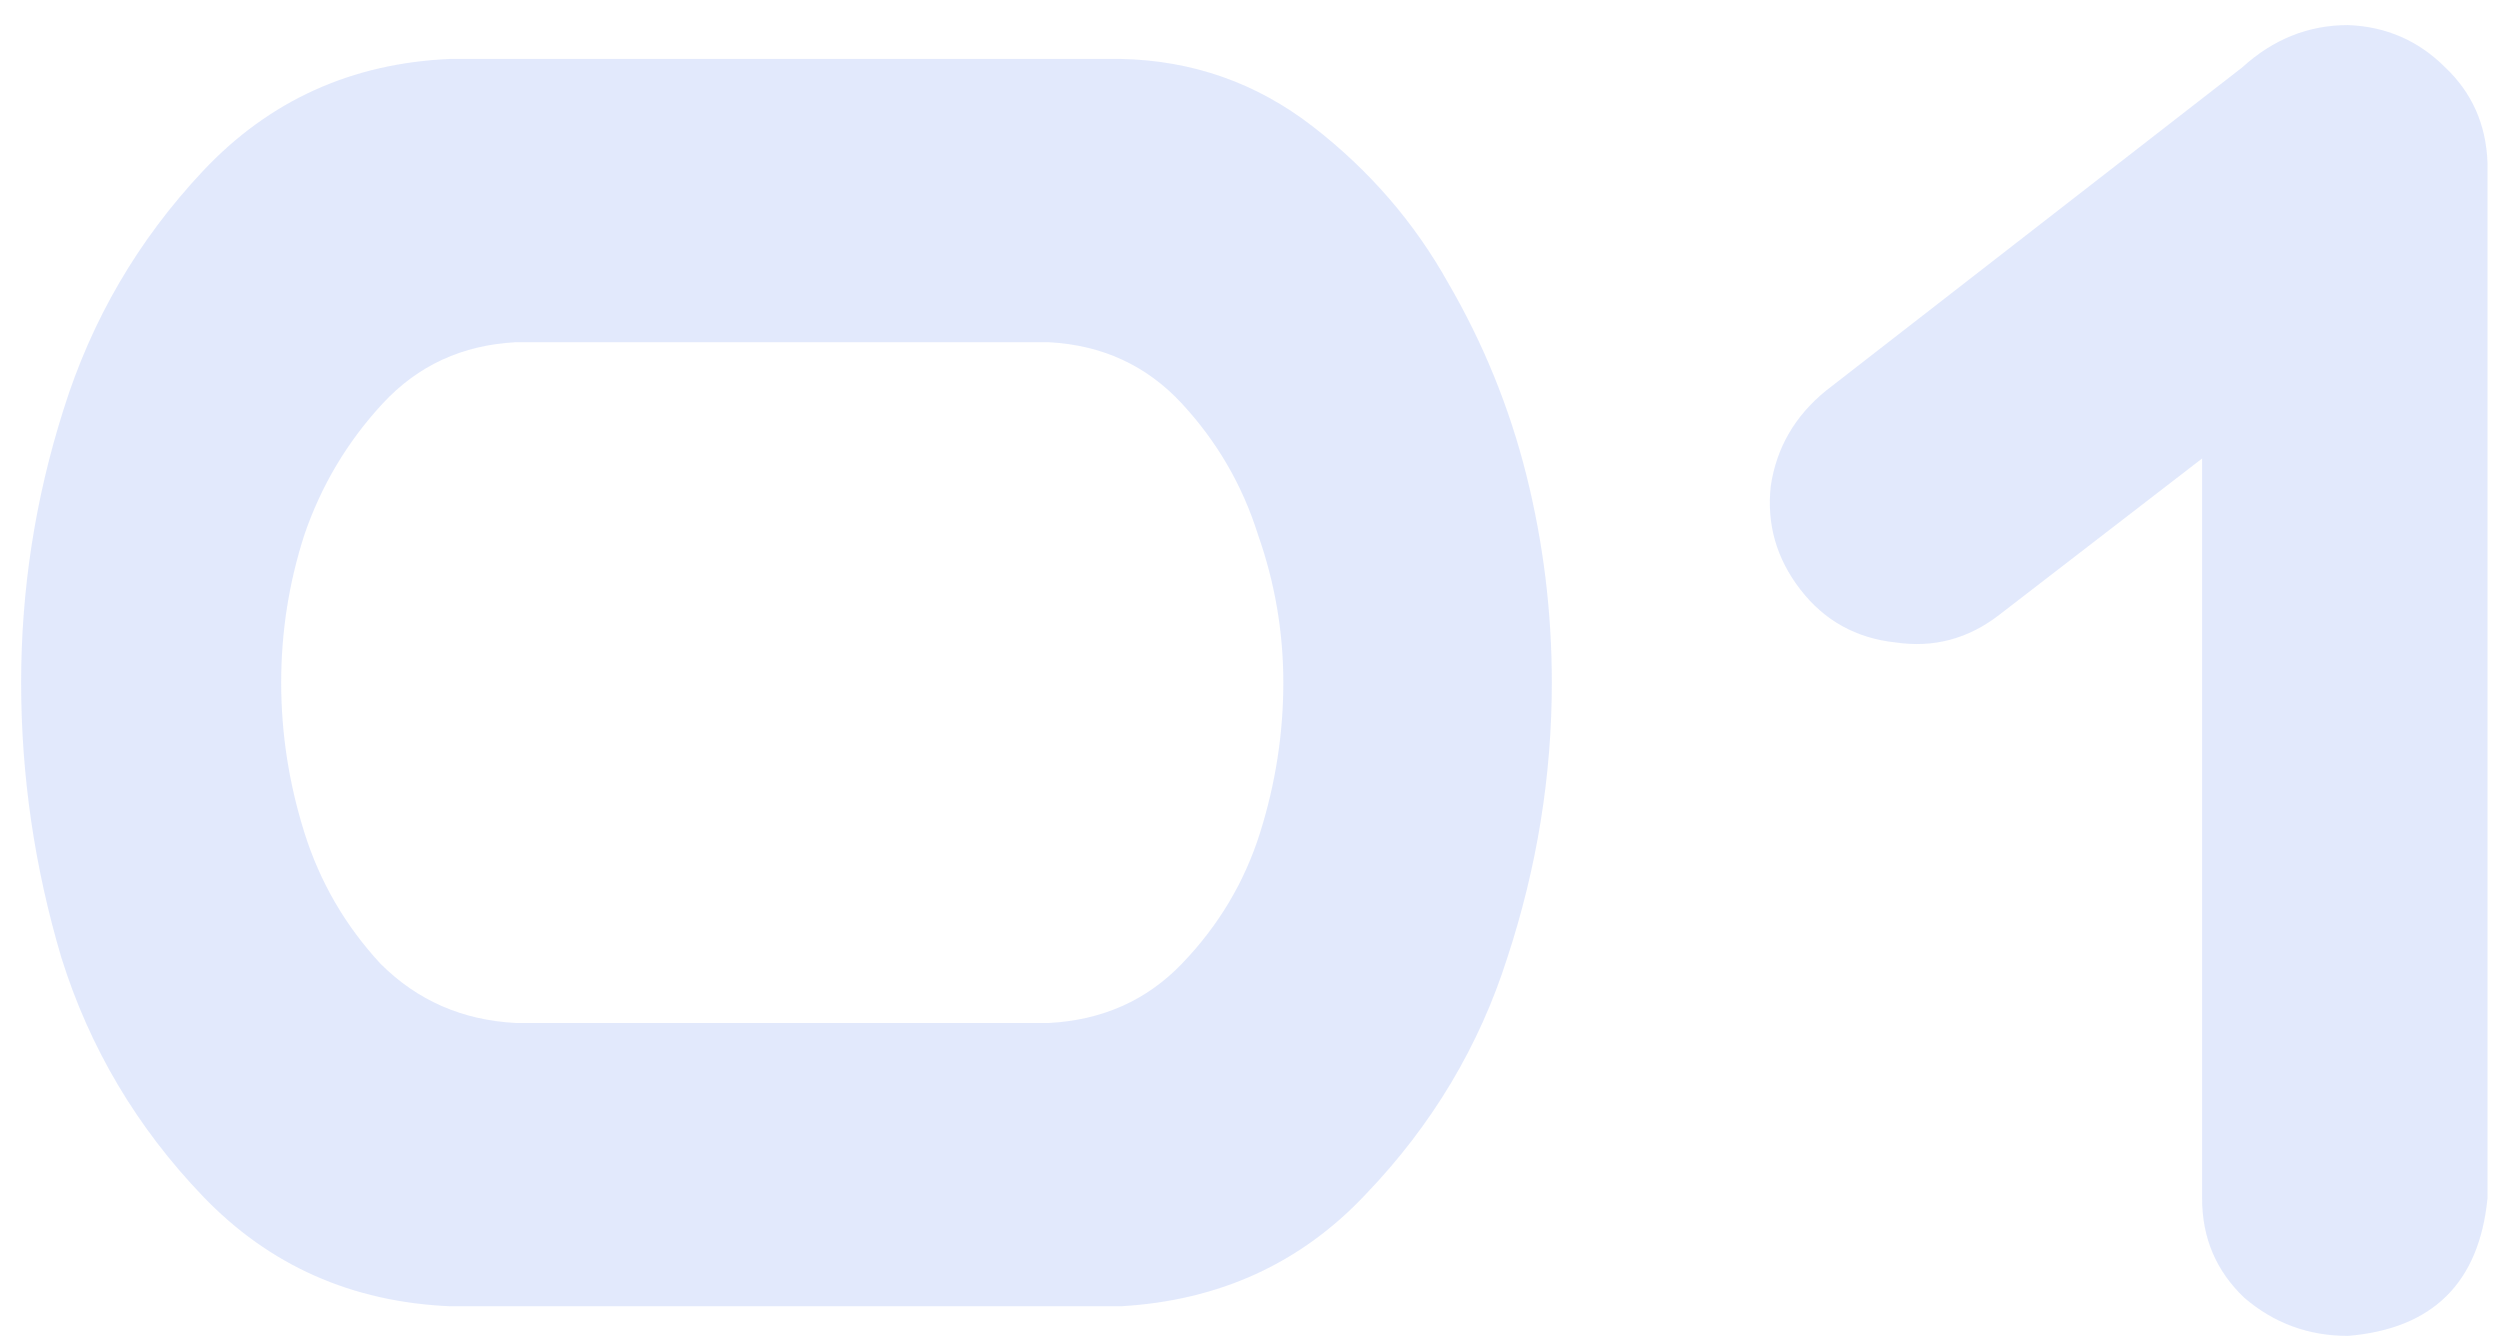
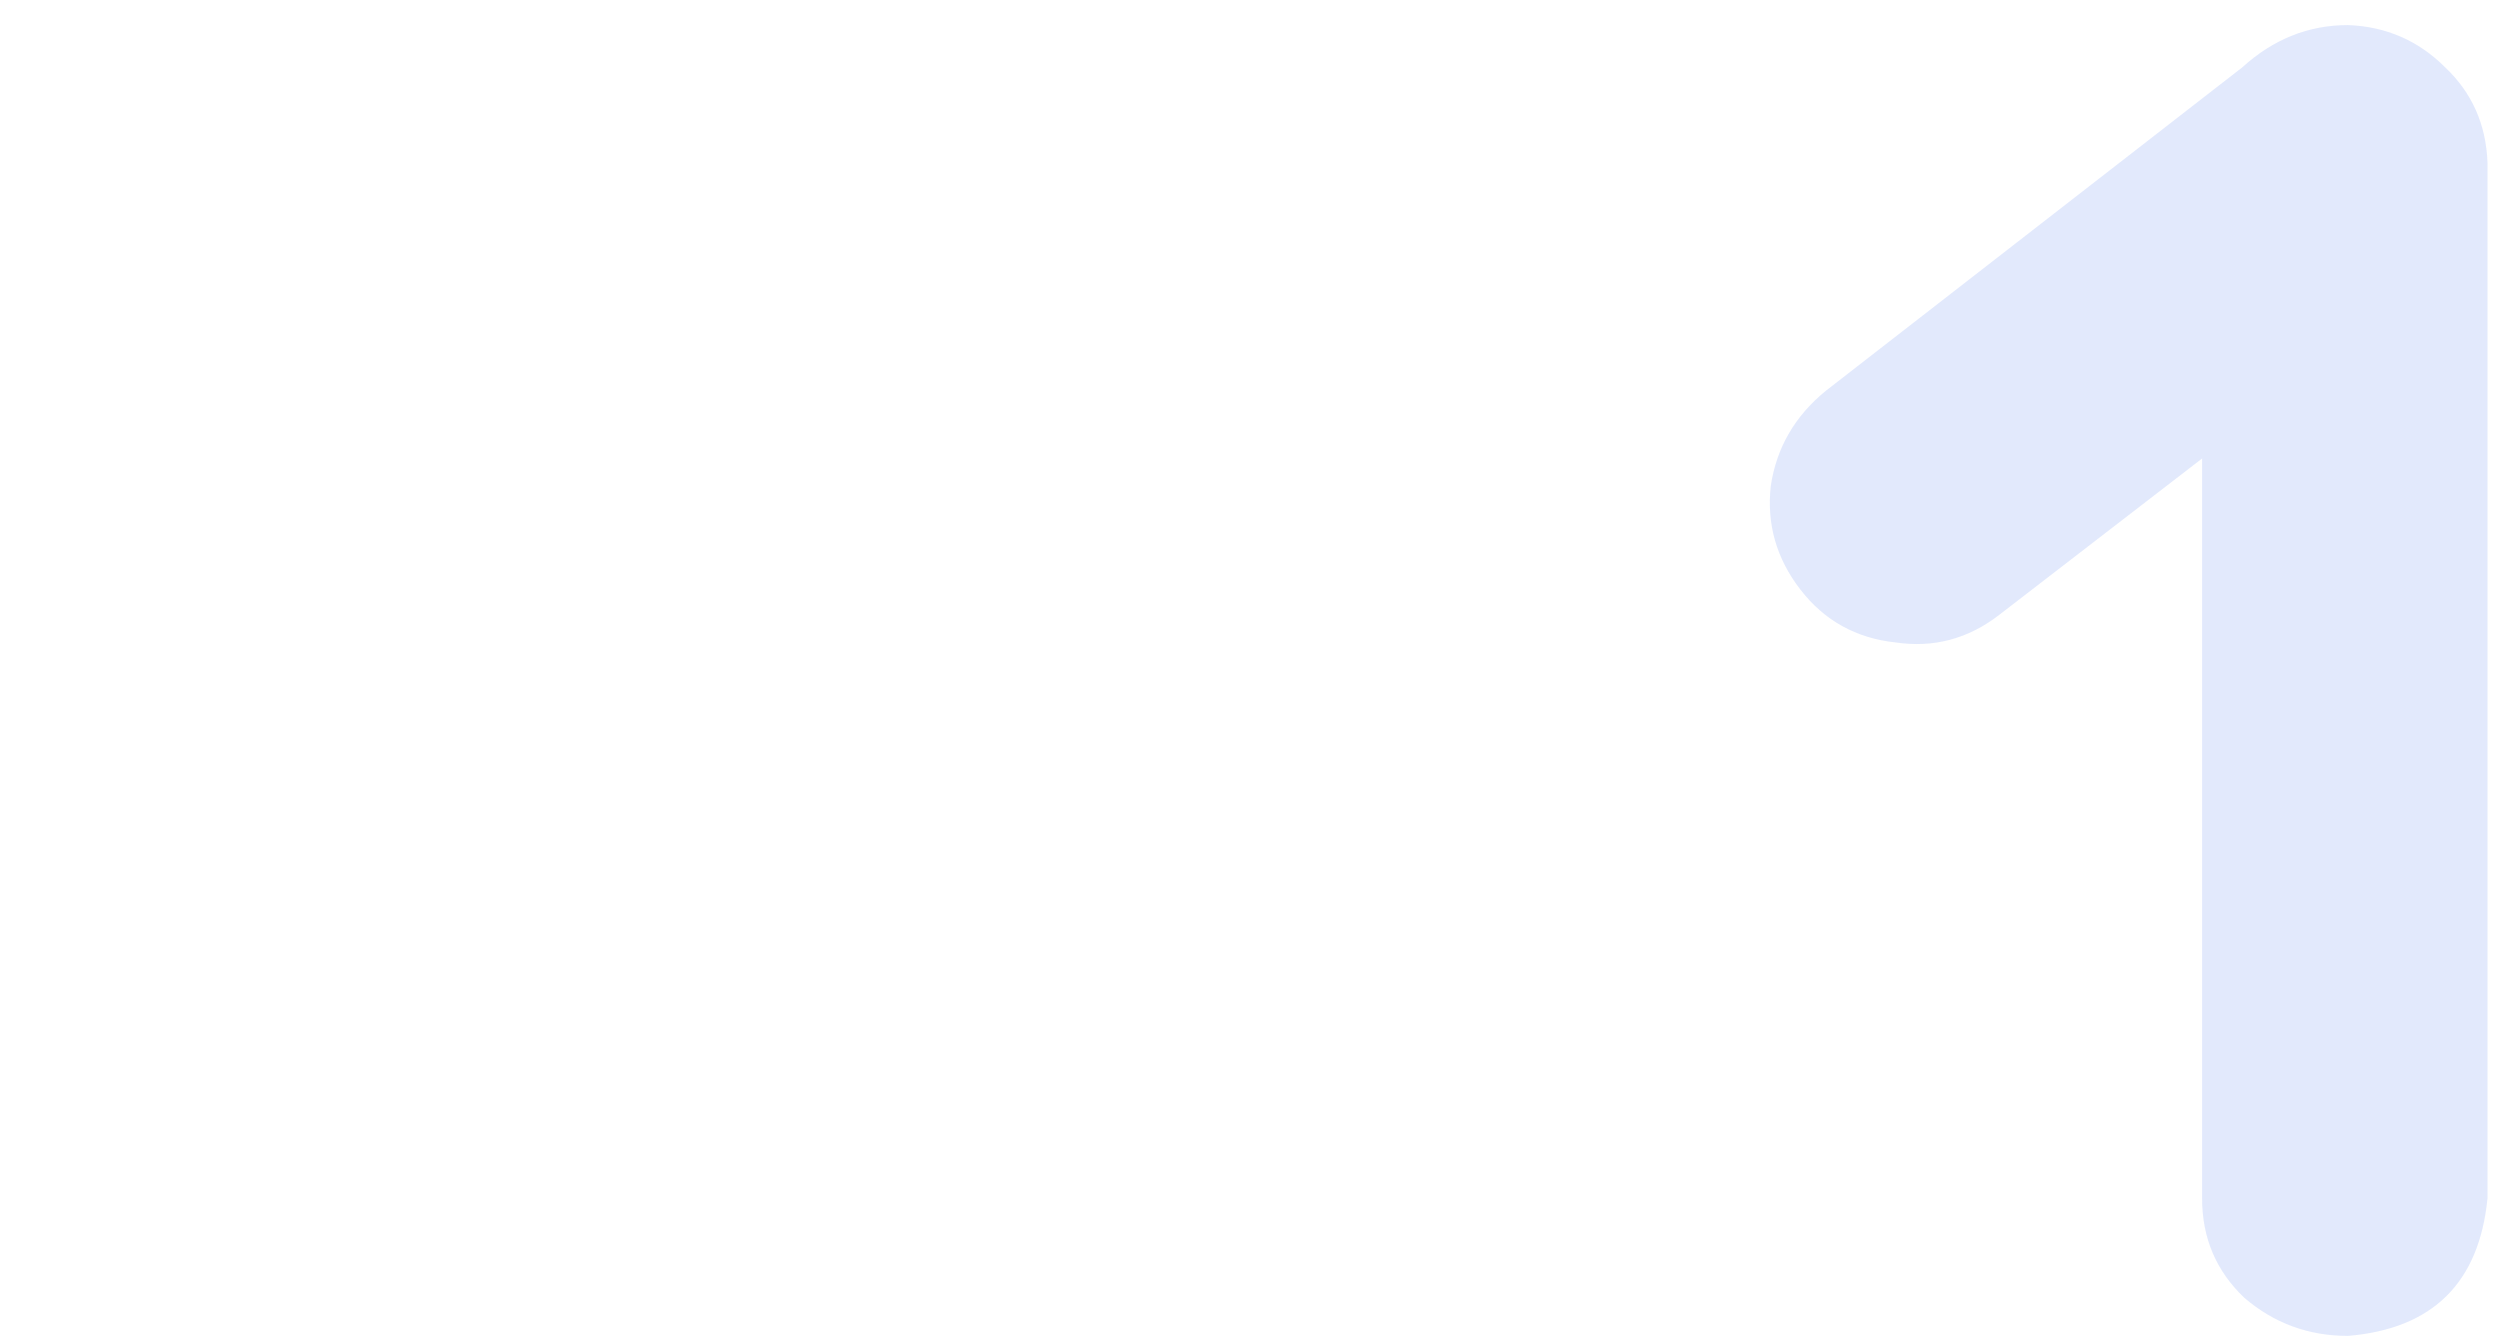
<svg xmlns="http://www.w3.org/2000/svg" width="97" height="52" viewBox="0 0 97 52" fill="none">
  <g opacity="0.17">
-     <path d="M43.477 2.286C46.266 2.341 48.754 3.216 50.941 4.911C53.129 6.606 54.879 8.63 56.191 10.981C57.559 13.333 58.57 15.821 59.227 18.446C59.883 21.071 60.211 23.751 60.211 26.485C60.211 30.095 59.637 33.649 58.488 37.149C57.395 40.594 55.562 43.657 52.992 46.337C50.477 49.016 47.305 50.466 43.477 50.684H17.473C13.645 50.52 10.445 49.098 7.875 46.419C5.305 43.739 3.473 40.649 2.379 37.149C1.34 33.649 0.82 30.095 0.82 26.485C0.82 22.876 1.367 19.348 2.461 15.903C3.555 12.403 5.359 9.313 7.875 6.634C10.445 3.899 13.645 2.45 17.473 2.286H43.477ZM40.688 39.692C42.766 39.583 44.488 38.817 45.855 37.395C47.277 35.919 48.289 34.223 48.891 32.309C49.492 30.395 49.793 28.454 49.793 26.485C49.793 24.516 49.465 22.602 48.809 20.743C48.207 18.829 47.223 17.134 45.855 15.657C44.488 14.18 42.766 13.387 40.688 13.278H20.016C17.938 13.387 16.215 14.18 14.848 15.657C13.48 17.134 12.469 18.829 11.812 20.743C11.211 22.602 10.91 24.516 10.91 26.485C10.91 28.454 11.211 30.395 11.812 32.309C12.414 34.223 13.398 35.919 14.766 37.395C16.188 38.817 17.938 39.583 20.016 39.692H40.688Z" fill="#557EEE" />
    <path d="M69.855 22.876C68.925 21.673 68.542 20.333 68.706 18.856C68.925 17.38 69.636 16.149 70.839 15.165L86.999 2.614C88.202 1.52 89.569 0.973 91.101 0.973C92.577 1.028 93.835 1.575 94.874 2.614C95.913 3.598 96.46 4.829 96.515 6.305V46.501C96.187 49.782 94.382 51.559 91.101 51.833C89.569 51.833 88.23 51.341 87.081 50.356C85.987 49.317 85.441 48.032 85.441 46.501V17.79L77.566 23.86C76.362 24.79 75.022 25.145 73.546 24.927C72.015 24.762 70.784 24.079 69.855 22.876Z" fill="#557EEE" />
  </g>
</svg>